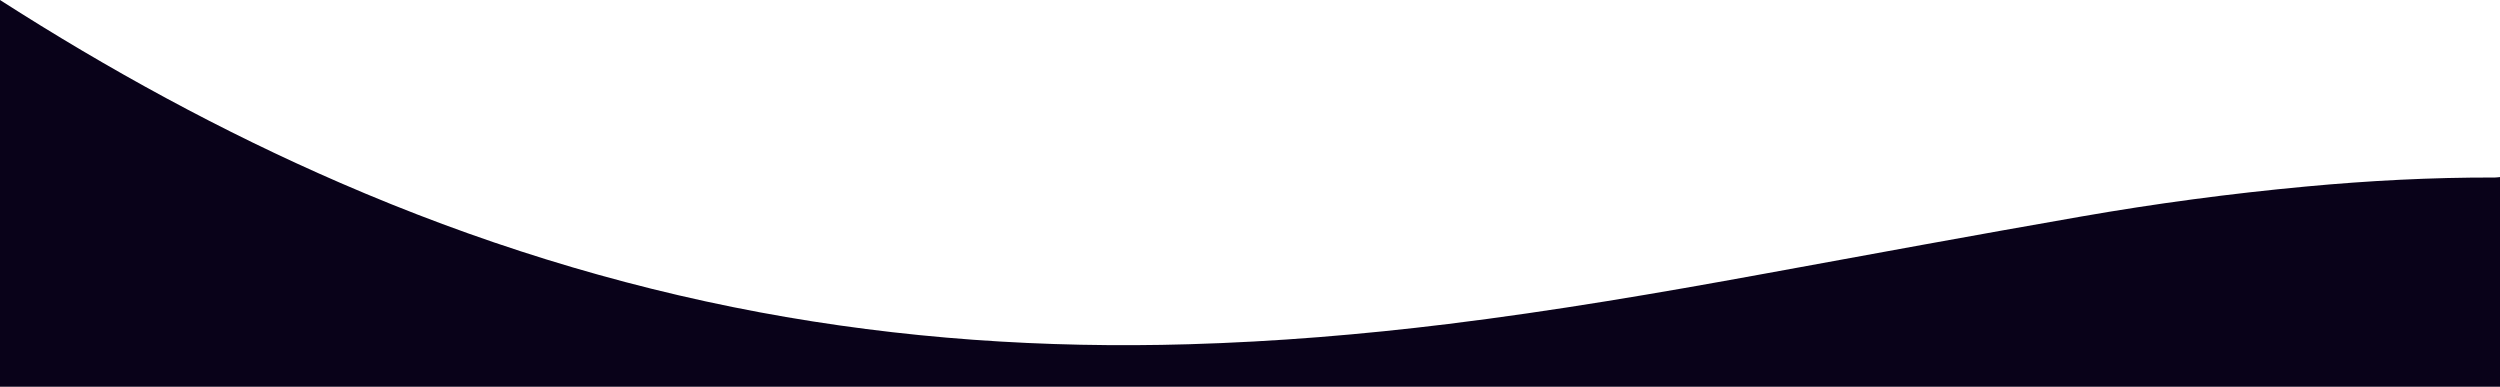
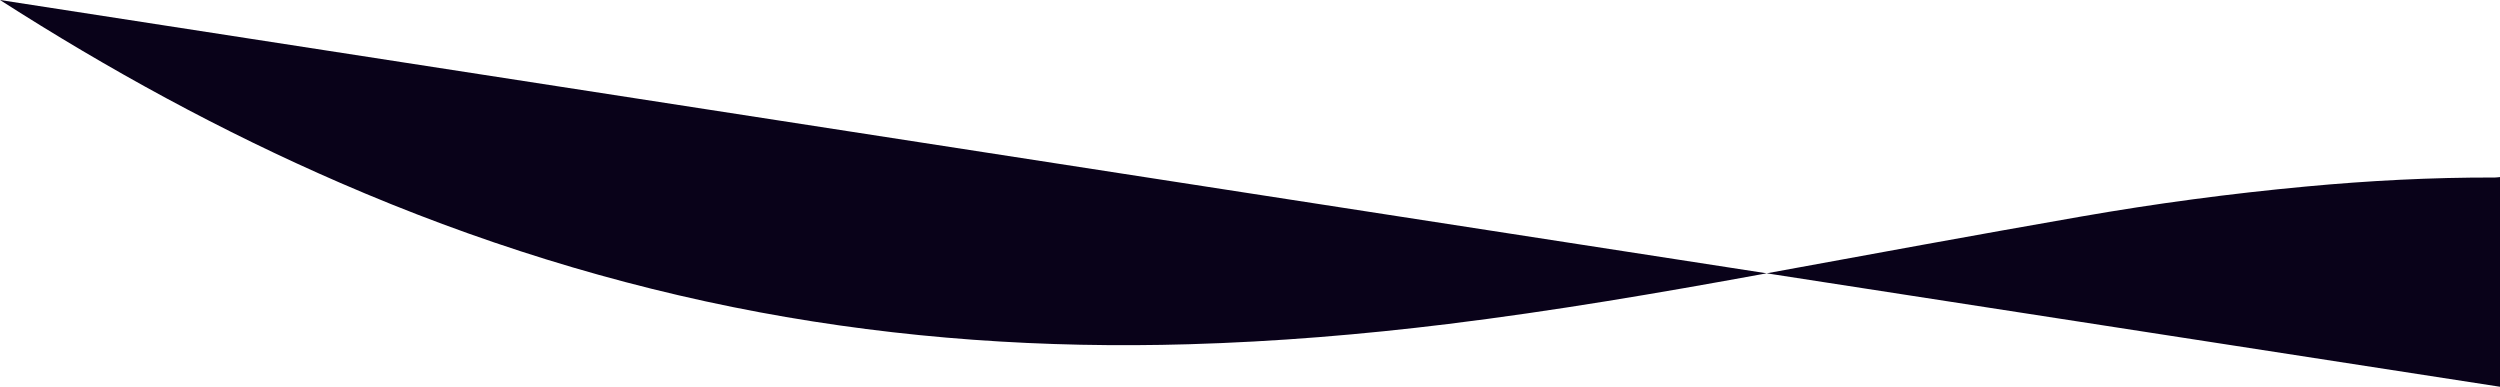
<svg xmlns="http://www.w3.org/2000/svg" viewBox="0 0 1919.76 296.96">
  <defs>
    <style>.cls-1{fill:#090219;}</style>
  </defs>
  <g id="Слой_2" data-name="Слой 2">
    <g id="Слой_2-2" data-name="Слой 2">
-       <path class="cls-1" d="M0,0C83.53,53.54,170.34,101,261.42,140.49,365,185.42,472.09,219,583.12,239.77c109,20.36,219,27.81,329.73,24.58,66.66-1.93,133-7.42,199.19-15.56,81.15-10,161.71-23.74,242.11-38.46,81.2-14.86,162.38-29.82,243.7-44q85.88-15,172.74-23.08c48.29-4.52,96.7-7.06,145.22-6.93,1.32,0,2.63-.23,4-.35V297H0Z" />
+       <path class="cls-1" d="M0,0C83.53,53.54,170.34,101,261.42,140.49,365,185.42,472.09,219,583.12,239.77c109,20.36,219,27.81,329.73,24.58,66.66-1.93,133-7.42,199.19-15.56,81.15-10,161.71-23.74,242.11-38.46,81.2-14.86,162.38-29.82,243.7-44q85.88-15,172.74-23.08c48.29-4.52,96.7-7.06,145.22-6.93,1.32,0,2.63-.23,4-.35V297Z" />
    </g>
  </g>
</svg>